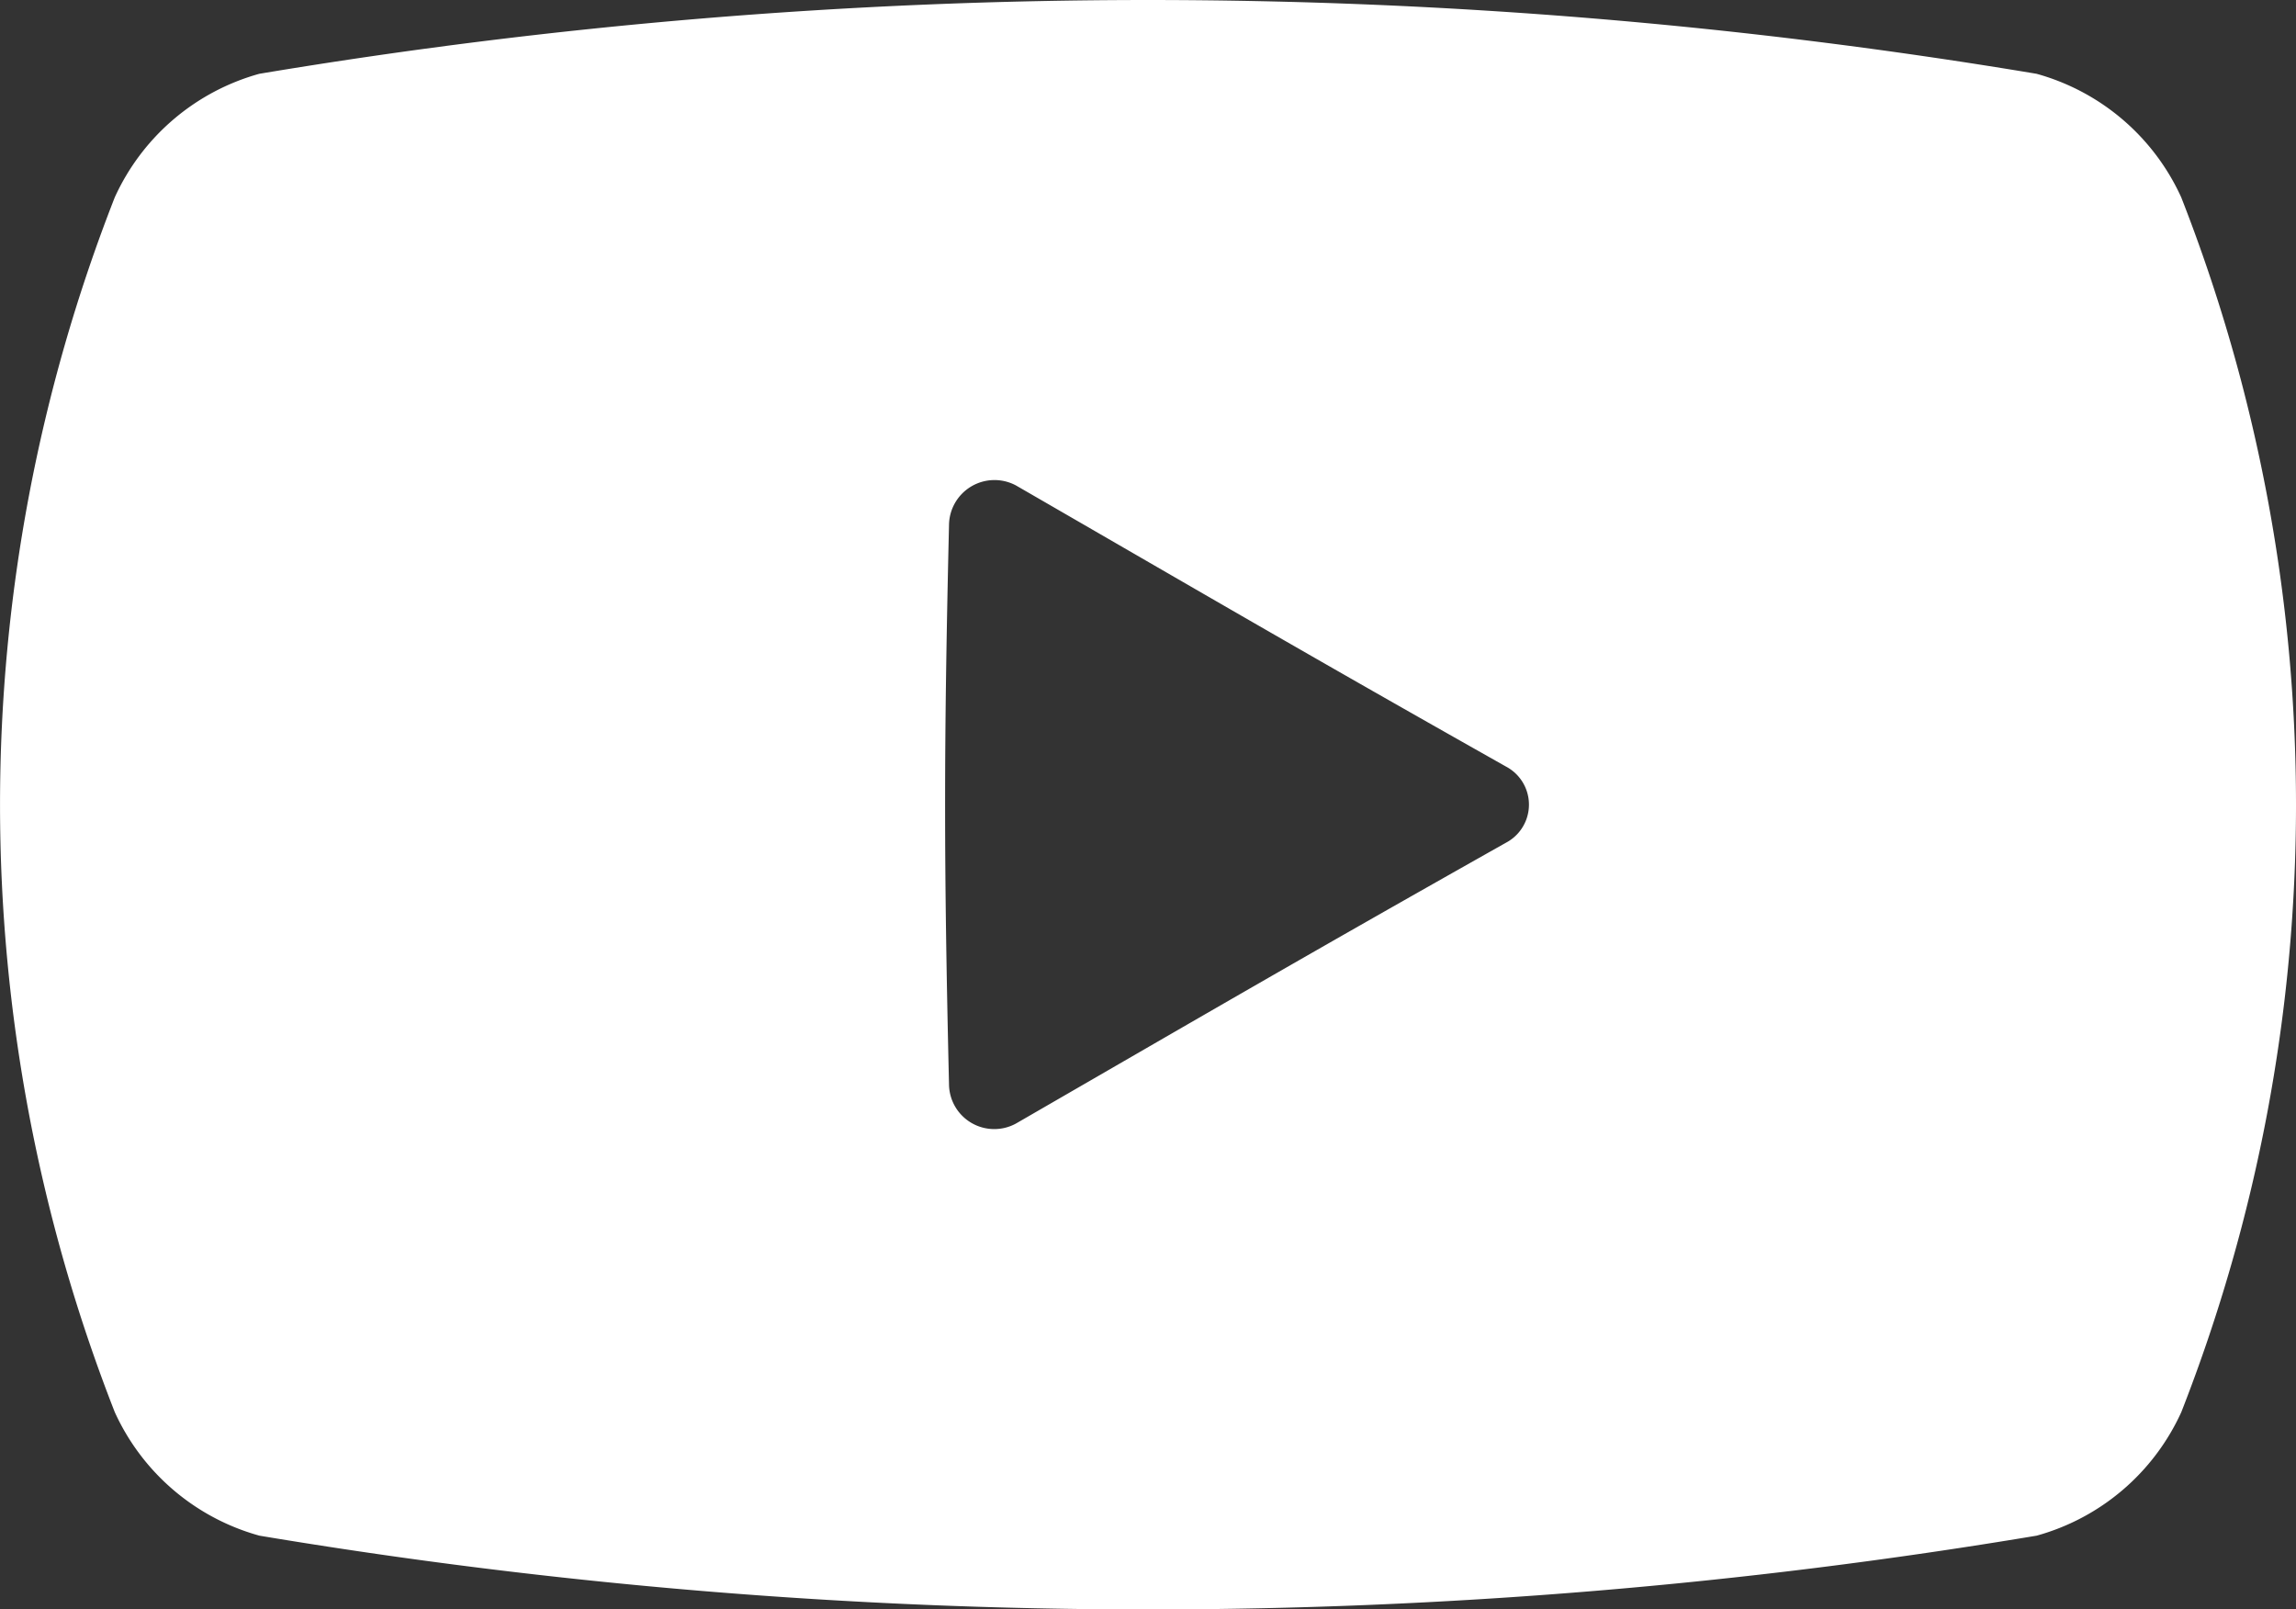
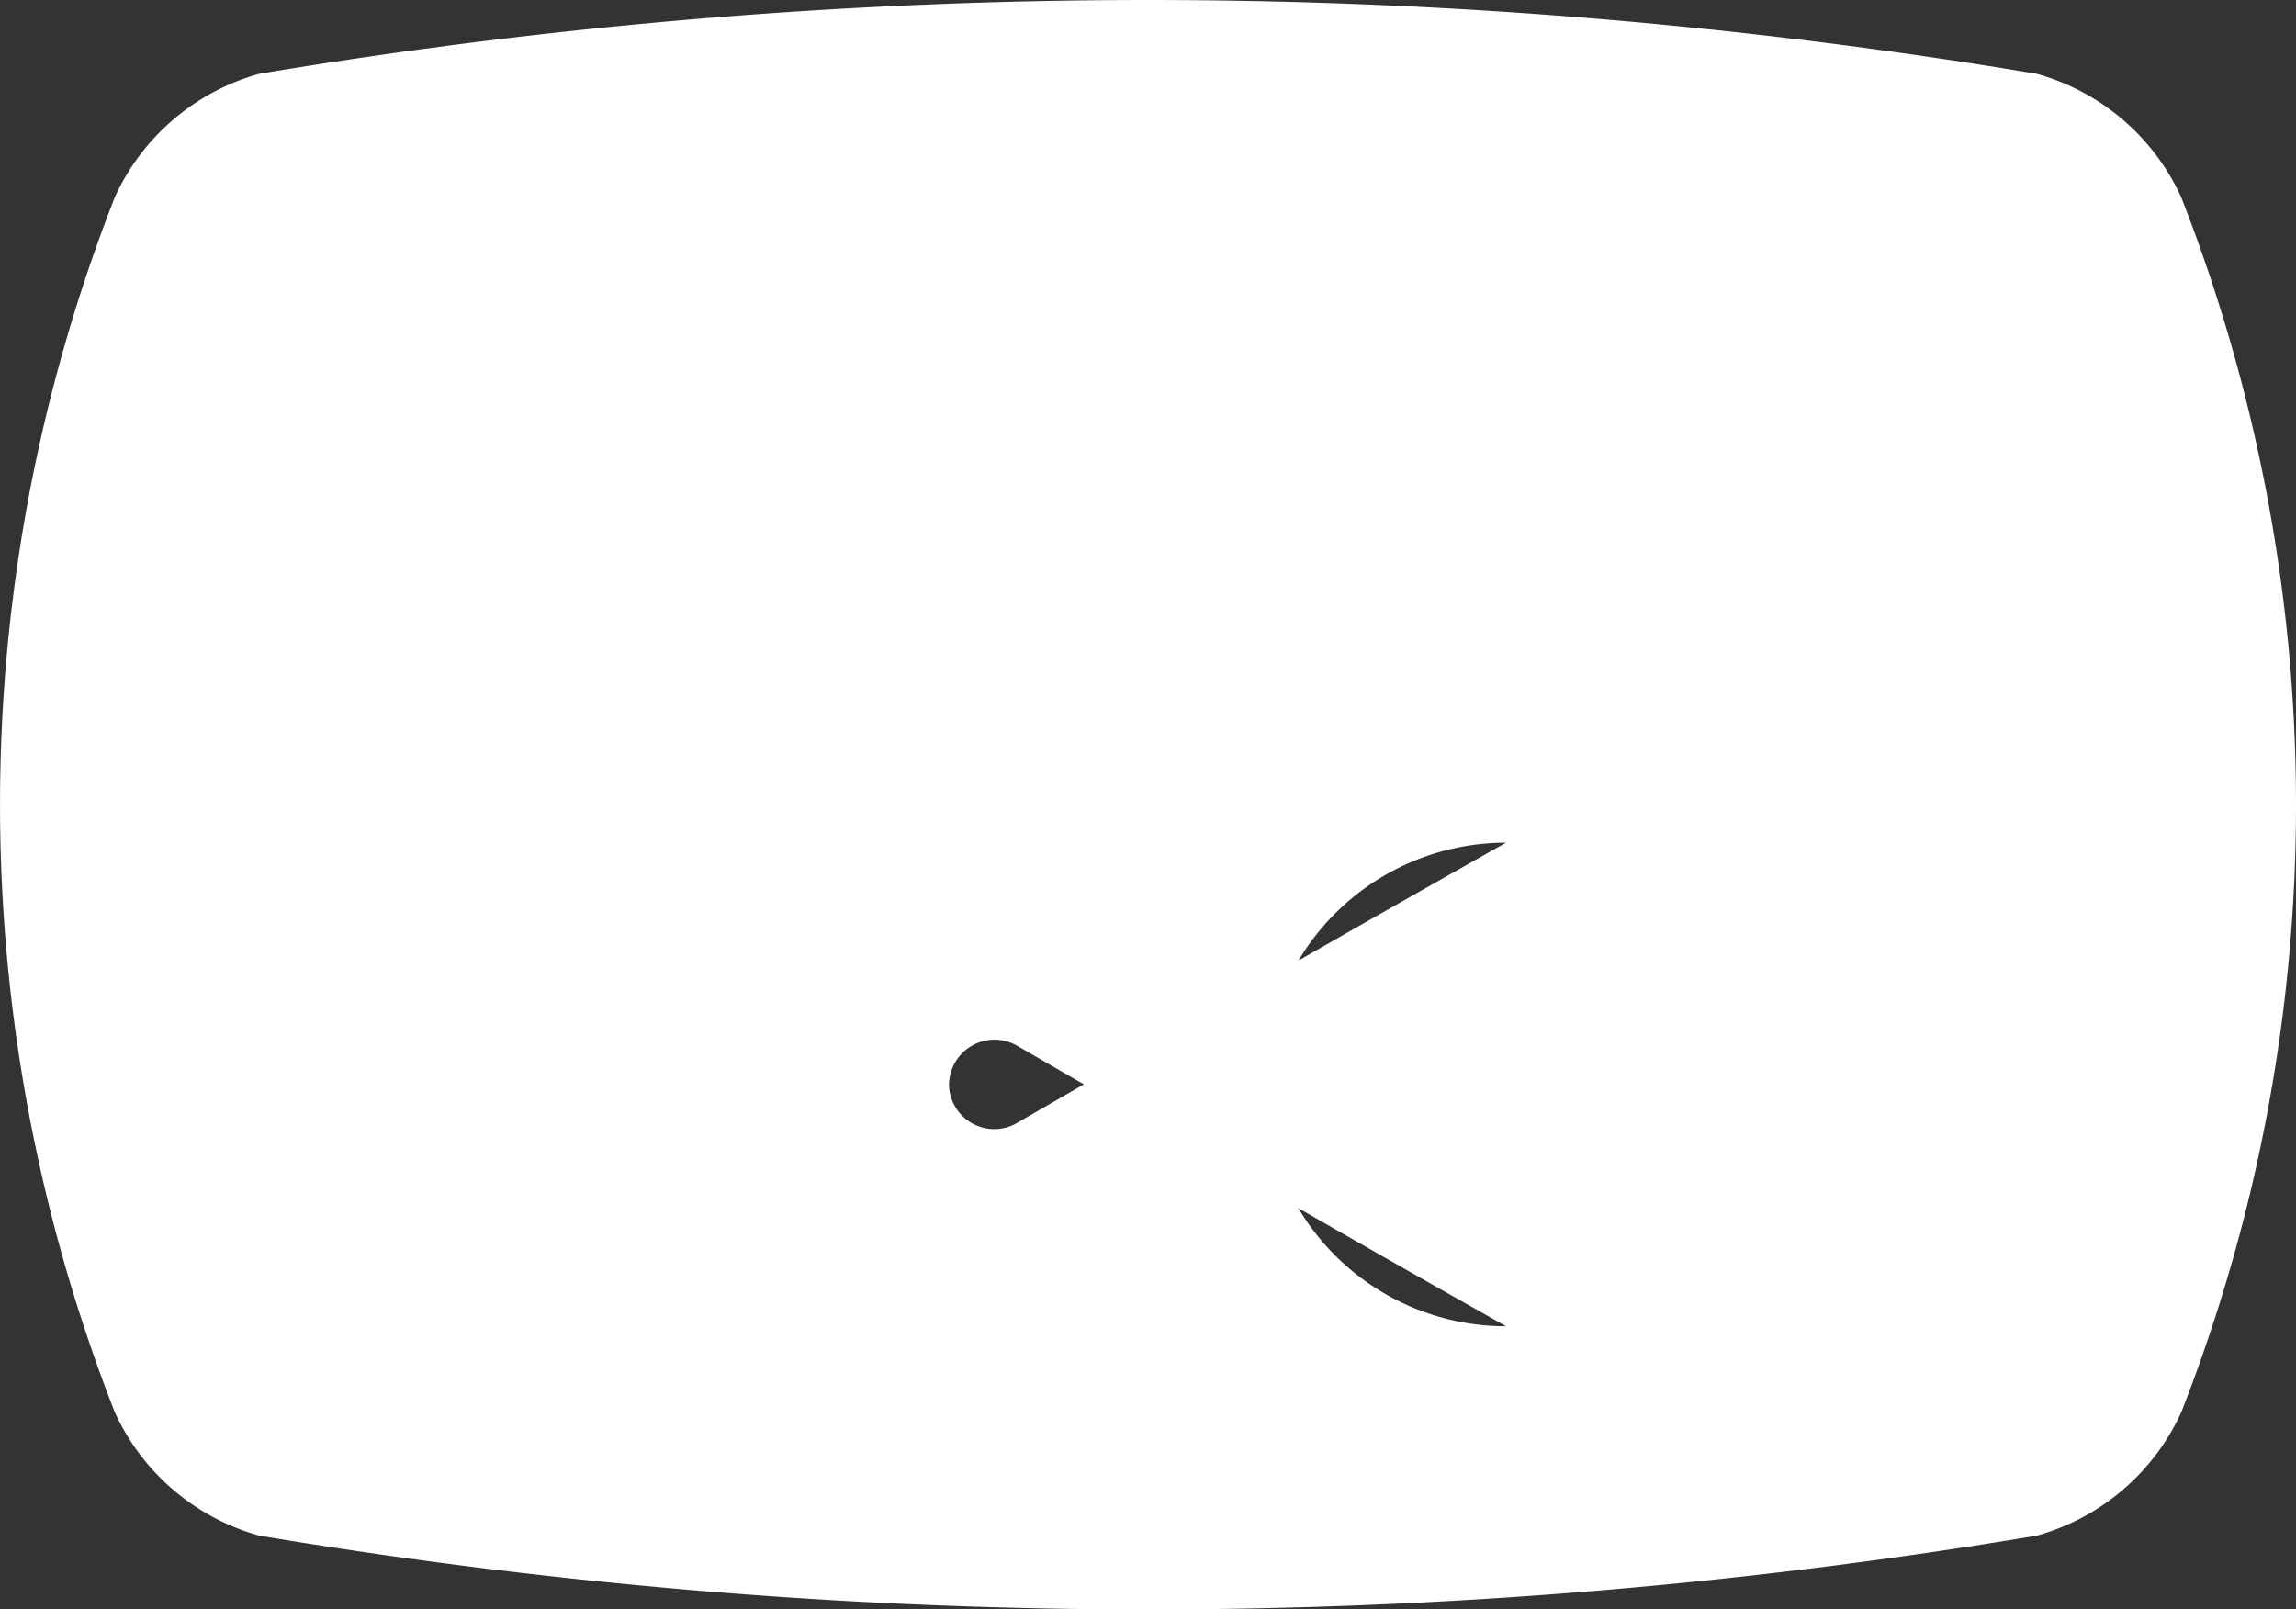
<svg xmlns="http://www.w3.org/2000/svg" id="動画再生ボタンのイラストアイコン_2" data-name="動画再生ボタンのイラストアイコン 2" width="48" height="33.647" viewBox="0 0 48 33.647">
  <rect x="0" y="0" width="48" height="33.647" fill="#333333" stroke="none" />
-   <path id="パス_1682" data-name="パス 1682" d="M45.6,78.37a4.7,4.7,0,0,0-3.023-2.581,112.624,112.624,0,0,0-37.156,0A4.7,4.7,0,0,0,2.4,78.37a34.81,34.81,0,0,0,0,25.4,4.7,4.7,0,0,0,3.023,2.581,112.624,112.624,0,0,0,37.156,0,4.7,4.7,0,0,0,3.023-2.582A34.812,34.812,0,0,0,45.6,78.37ZM31.486,91.863c-4.135,2.33-6.25,3.564-10.246,5.872a.946.946,0,0,1-1.4-.817c-.109-4.679-.109-7.019,0-11.7a.951.951,0,0,1,1.4-.823c4,2.31,6.111,3.546,10.246,5.878A.9.9,0,0,1,31.486,91.863Z" transform="translate(0 -74.246)" fill="#fff" />
+   <path id="パス_1682" data-name="パス 1682" d="M45.6,78.37a4.7,4.7,0,0,0-3.023-2.581,112.624,112.624,0,0,0-37.156,0A4.7,4.7,0,0,0,2.4,78.37a34.81,34.81,0,0,0,0,25.4,4.7,4.7,0,0,0,3.023,2.581,112.624,112.624,0,0,0,37.156,0,4.7,4.7,0,0,0,3.023-2.582A34.812,34.812,0,0,0,45.6,78.37ZM31.486,91.863c-4.135,2.33-6.25,3.564-10.246,5.872a.946.946,0,0,1-1.4-.817a.951.951,0,0,1,1.4-.823c4,2.31,6.111,3.546,10.246,5.878A.9.9,0,0,1,31.486,91.863Z" transform="translate(0 -74.246)" fill="#fff" />
</svg>